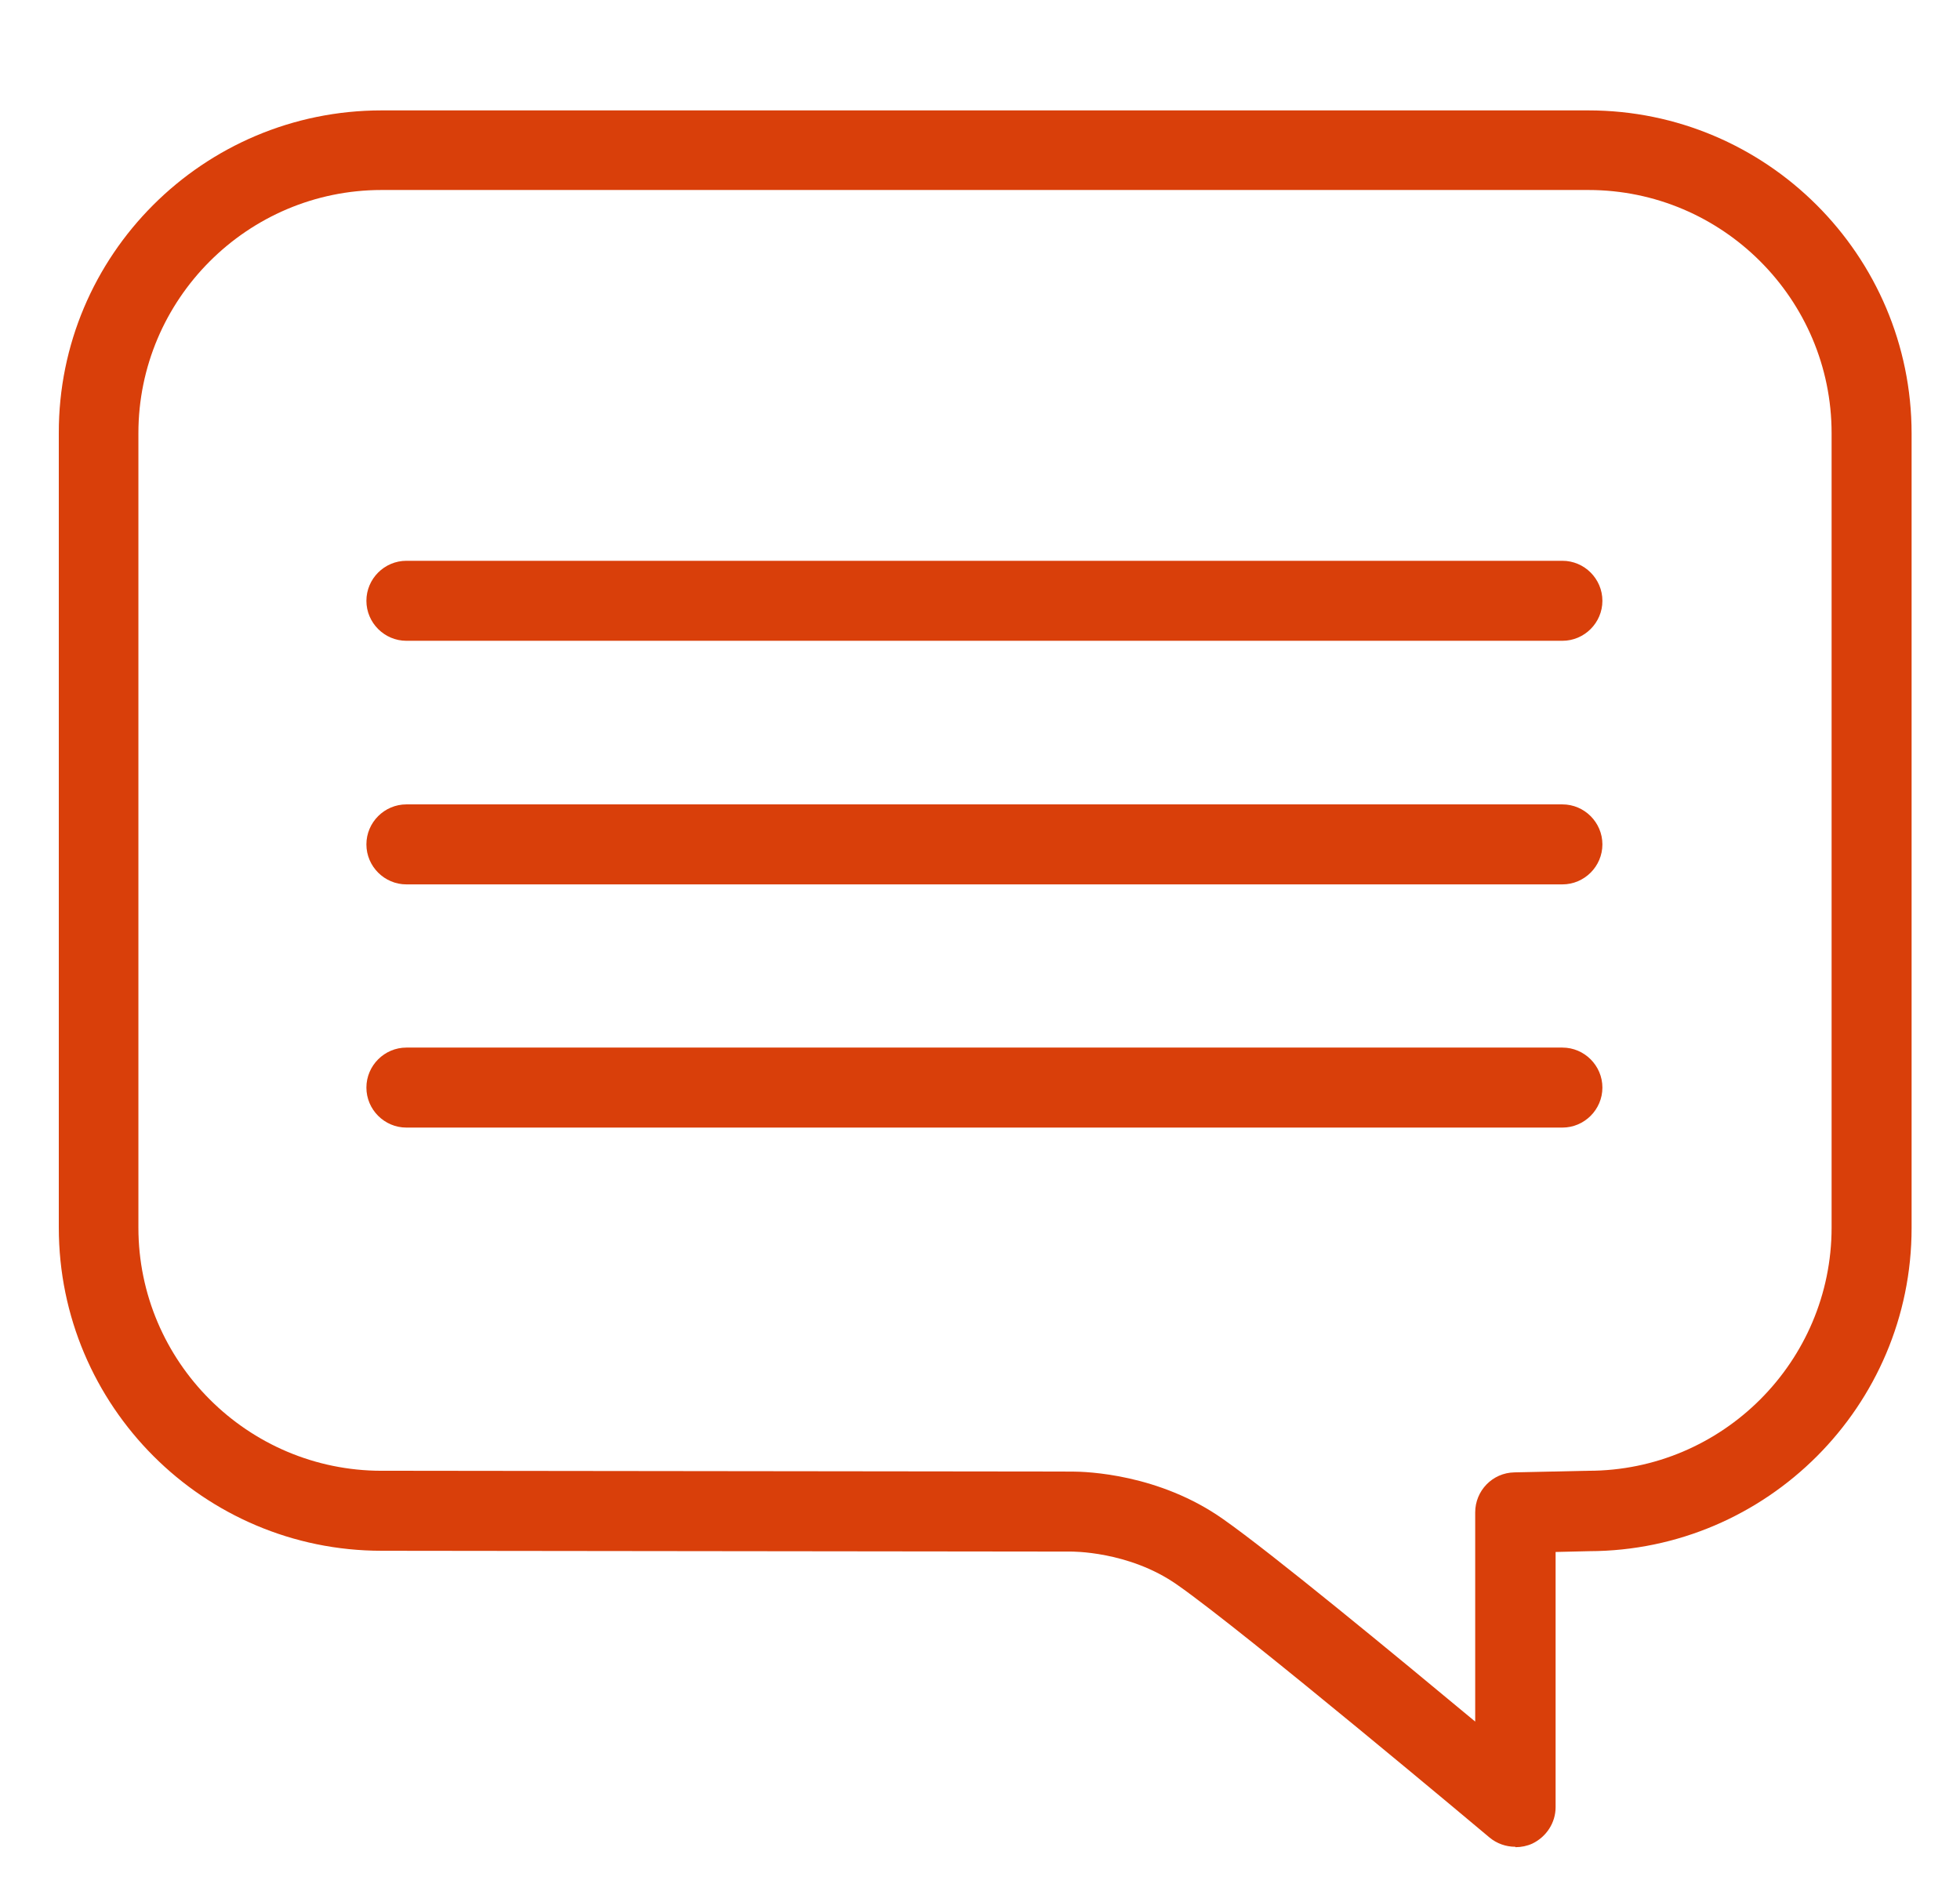
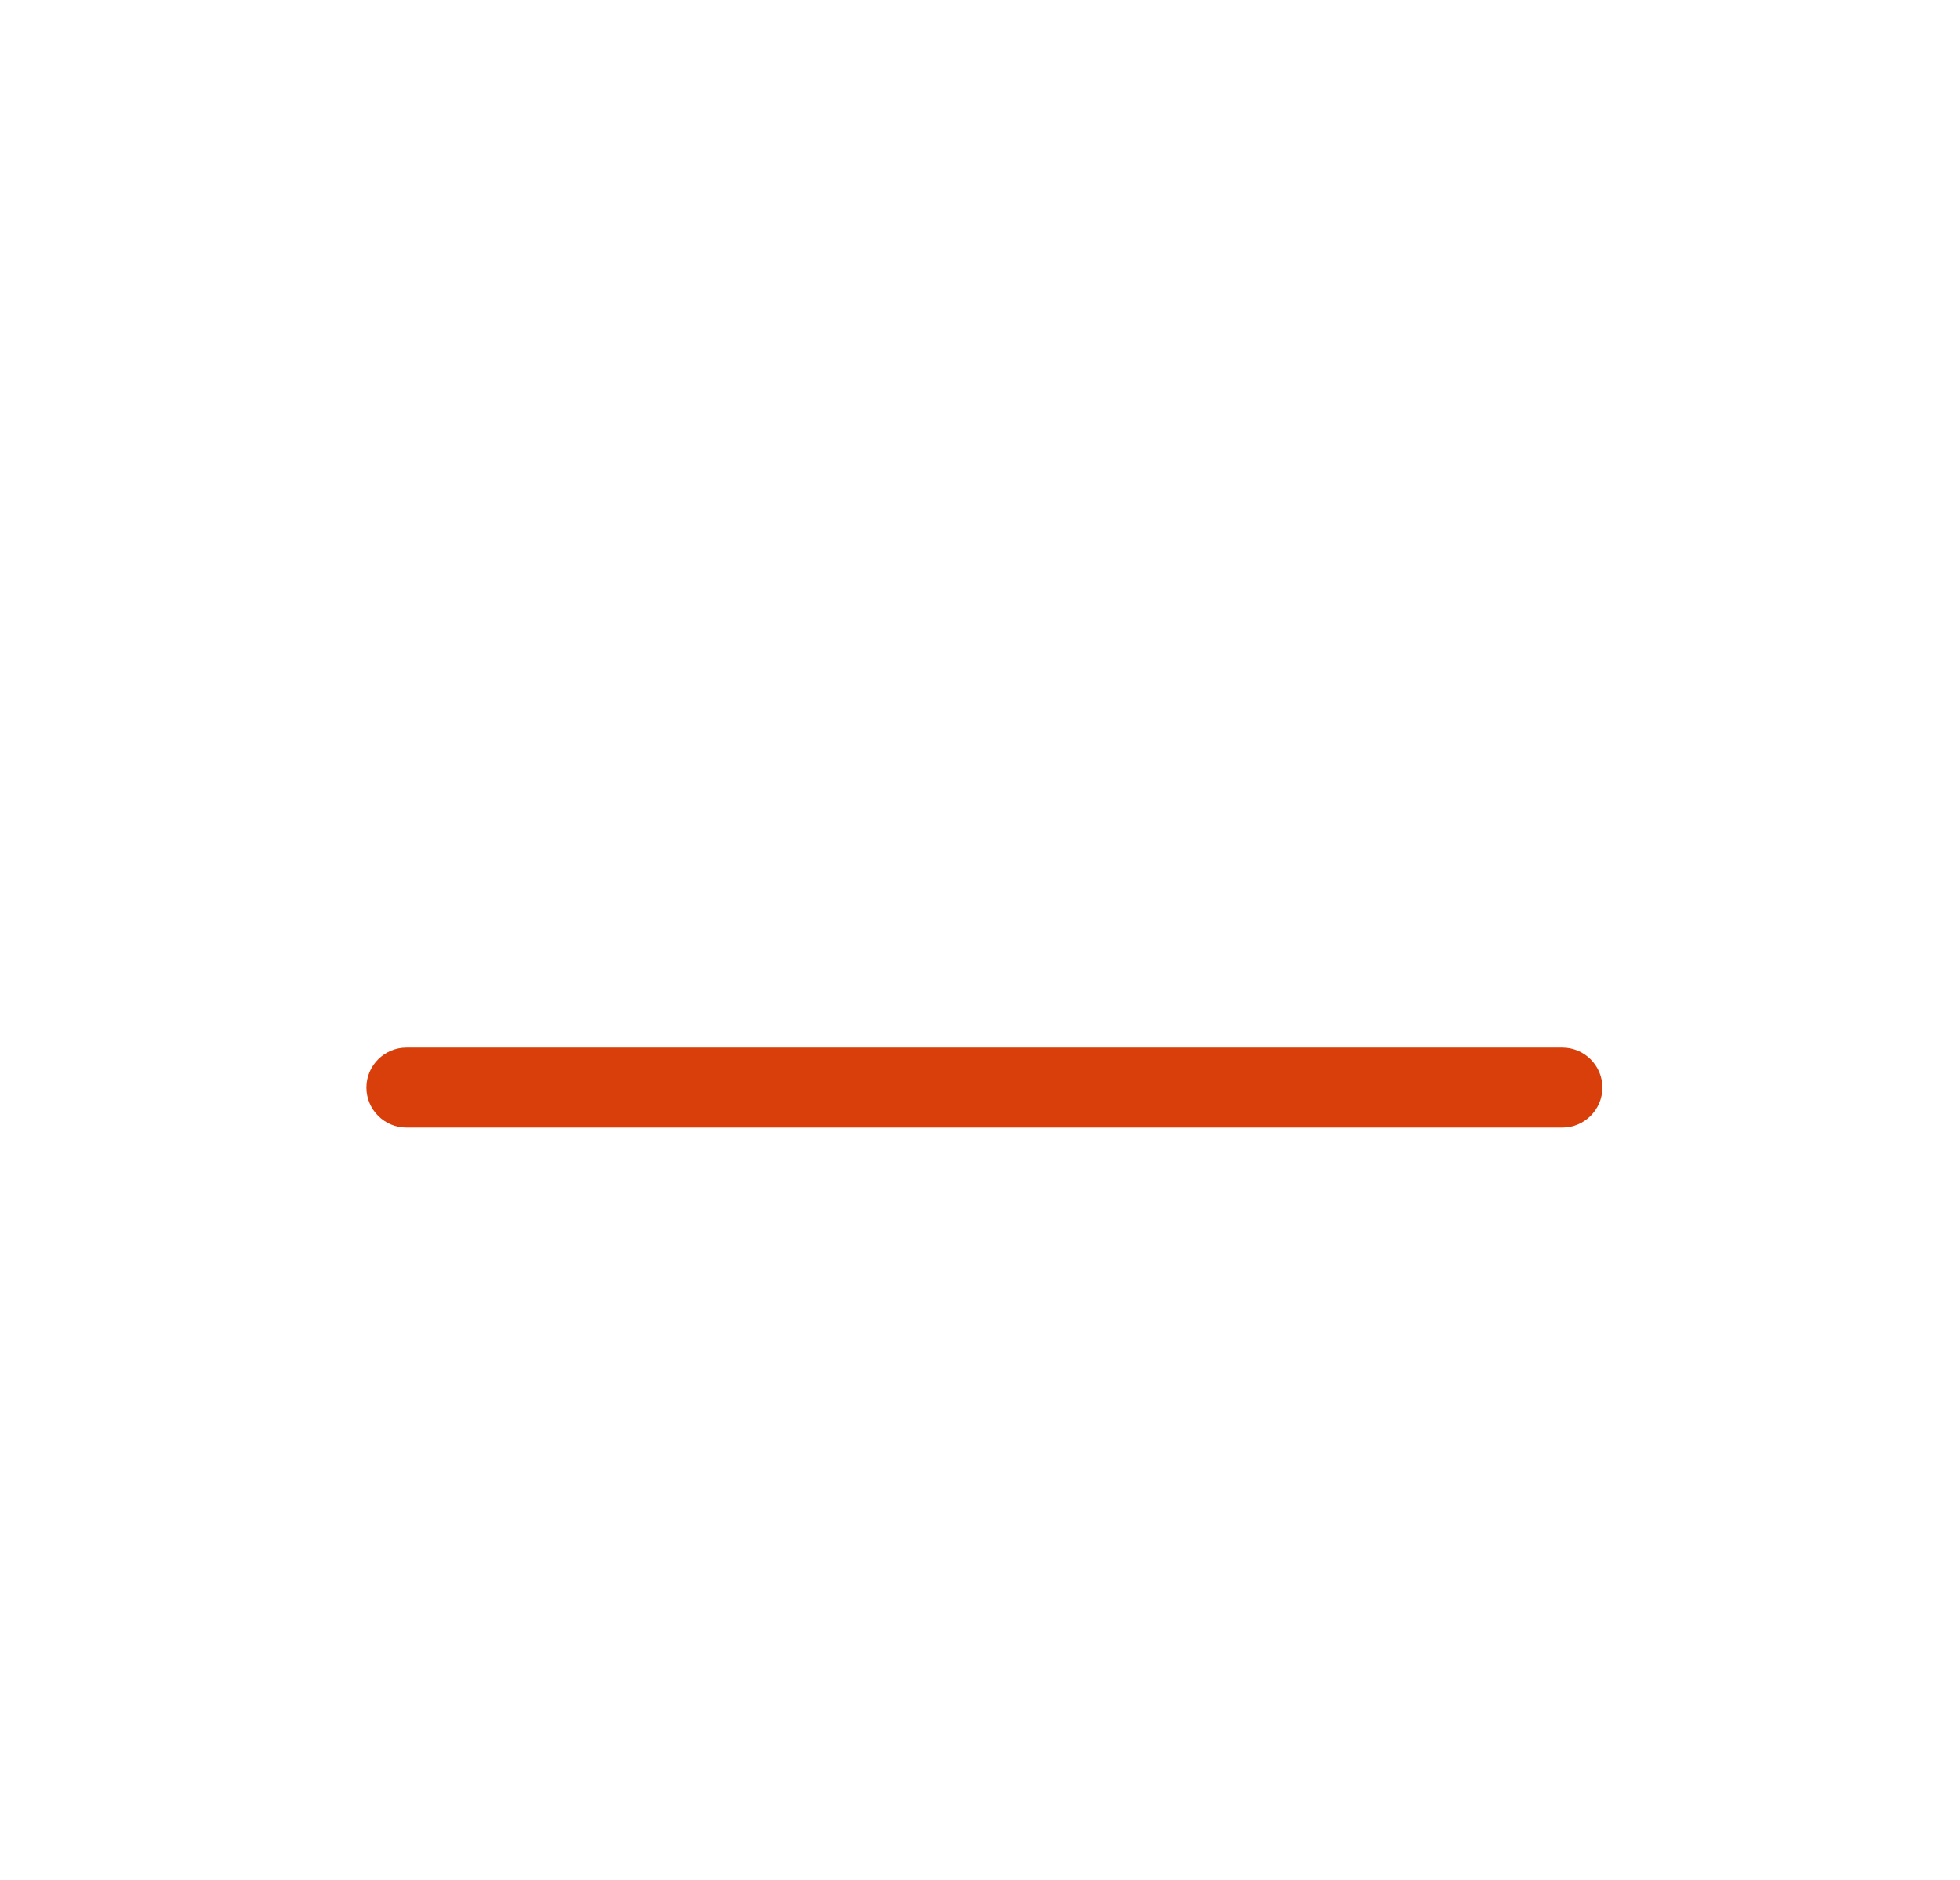
<svg xmlns="http://www.w3.org/2000/svg" id="Layer_1" viewBox="0 0 49 47">
  <defs>
    <style>.cls-1{fill:#d93f0a;stroke-width:0px;}</style>
  </defs>
-   <path class="cls-1" d="M37.88,46.17c-.23,0-.46-.08-.64-.23-.06-.05-6.12-5.14-7.81-6.32-1.21-.85-2.65-.83-2.67-.83l-17.22-.02c-4.45,0-8.07-3.62-8.07-8.08V10.83C1.46,6.38,5.08,2.76,9.54,2.76h30.17c4.45,0,8.08,3.62,8.08,8.08v19.86c0,4.45-3.62,8.07-8.06,8.08l-.84.02v6.38c0,.39-.23.74-.58.91-.13.06-.28.09-.42.09ZM26.8,36.79c.37,0,2.18.06,3.78,1.19,1.2.84,4.34,3.43,6.3,5.06v-5.23c0-.54.43-.99.98-1l1.83-.04h.02c3.35,0,6.08-2.73,6.08-6.08V10.83c0-3.35-2.73-6.08-6.08-6.08H9.54c-3.35,0-6.08,2.73-6.08,6.08v19.86c0,3.35,2.73,6.08,6.08,6.08l17.19.02s.03,0,.07,0Z" />
-   <path class="cls-1" d="M39.06,16.02H10.16c-.55,0-1-.45-1-1s.45-1,1-1h28.9c.55,0,1,.45,1,1s-.45,1-1,1Z" />
-   <path class="cls-1" d="M39.06,22.11H10.16c-.55,0-1-.45-1-1s.45-1,1-1h28.9c.55,0,1,.45,1,1s-.45,1-1,1Z" />
  <path class="cls-1" d="M39.06,28.19H10.16c-.55,0-1-.45-1-1s.45-1,1-1h28.9c.55,0,1,.45,1,1s-.45,1-1,1Z" />
</svg>